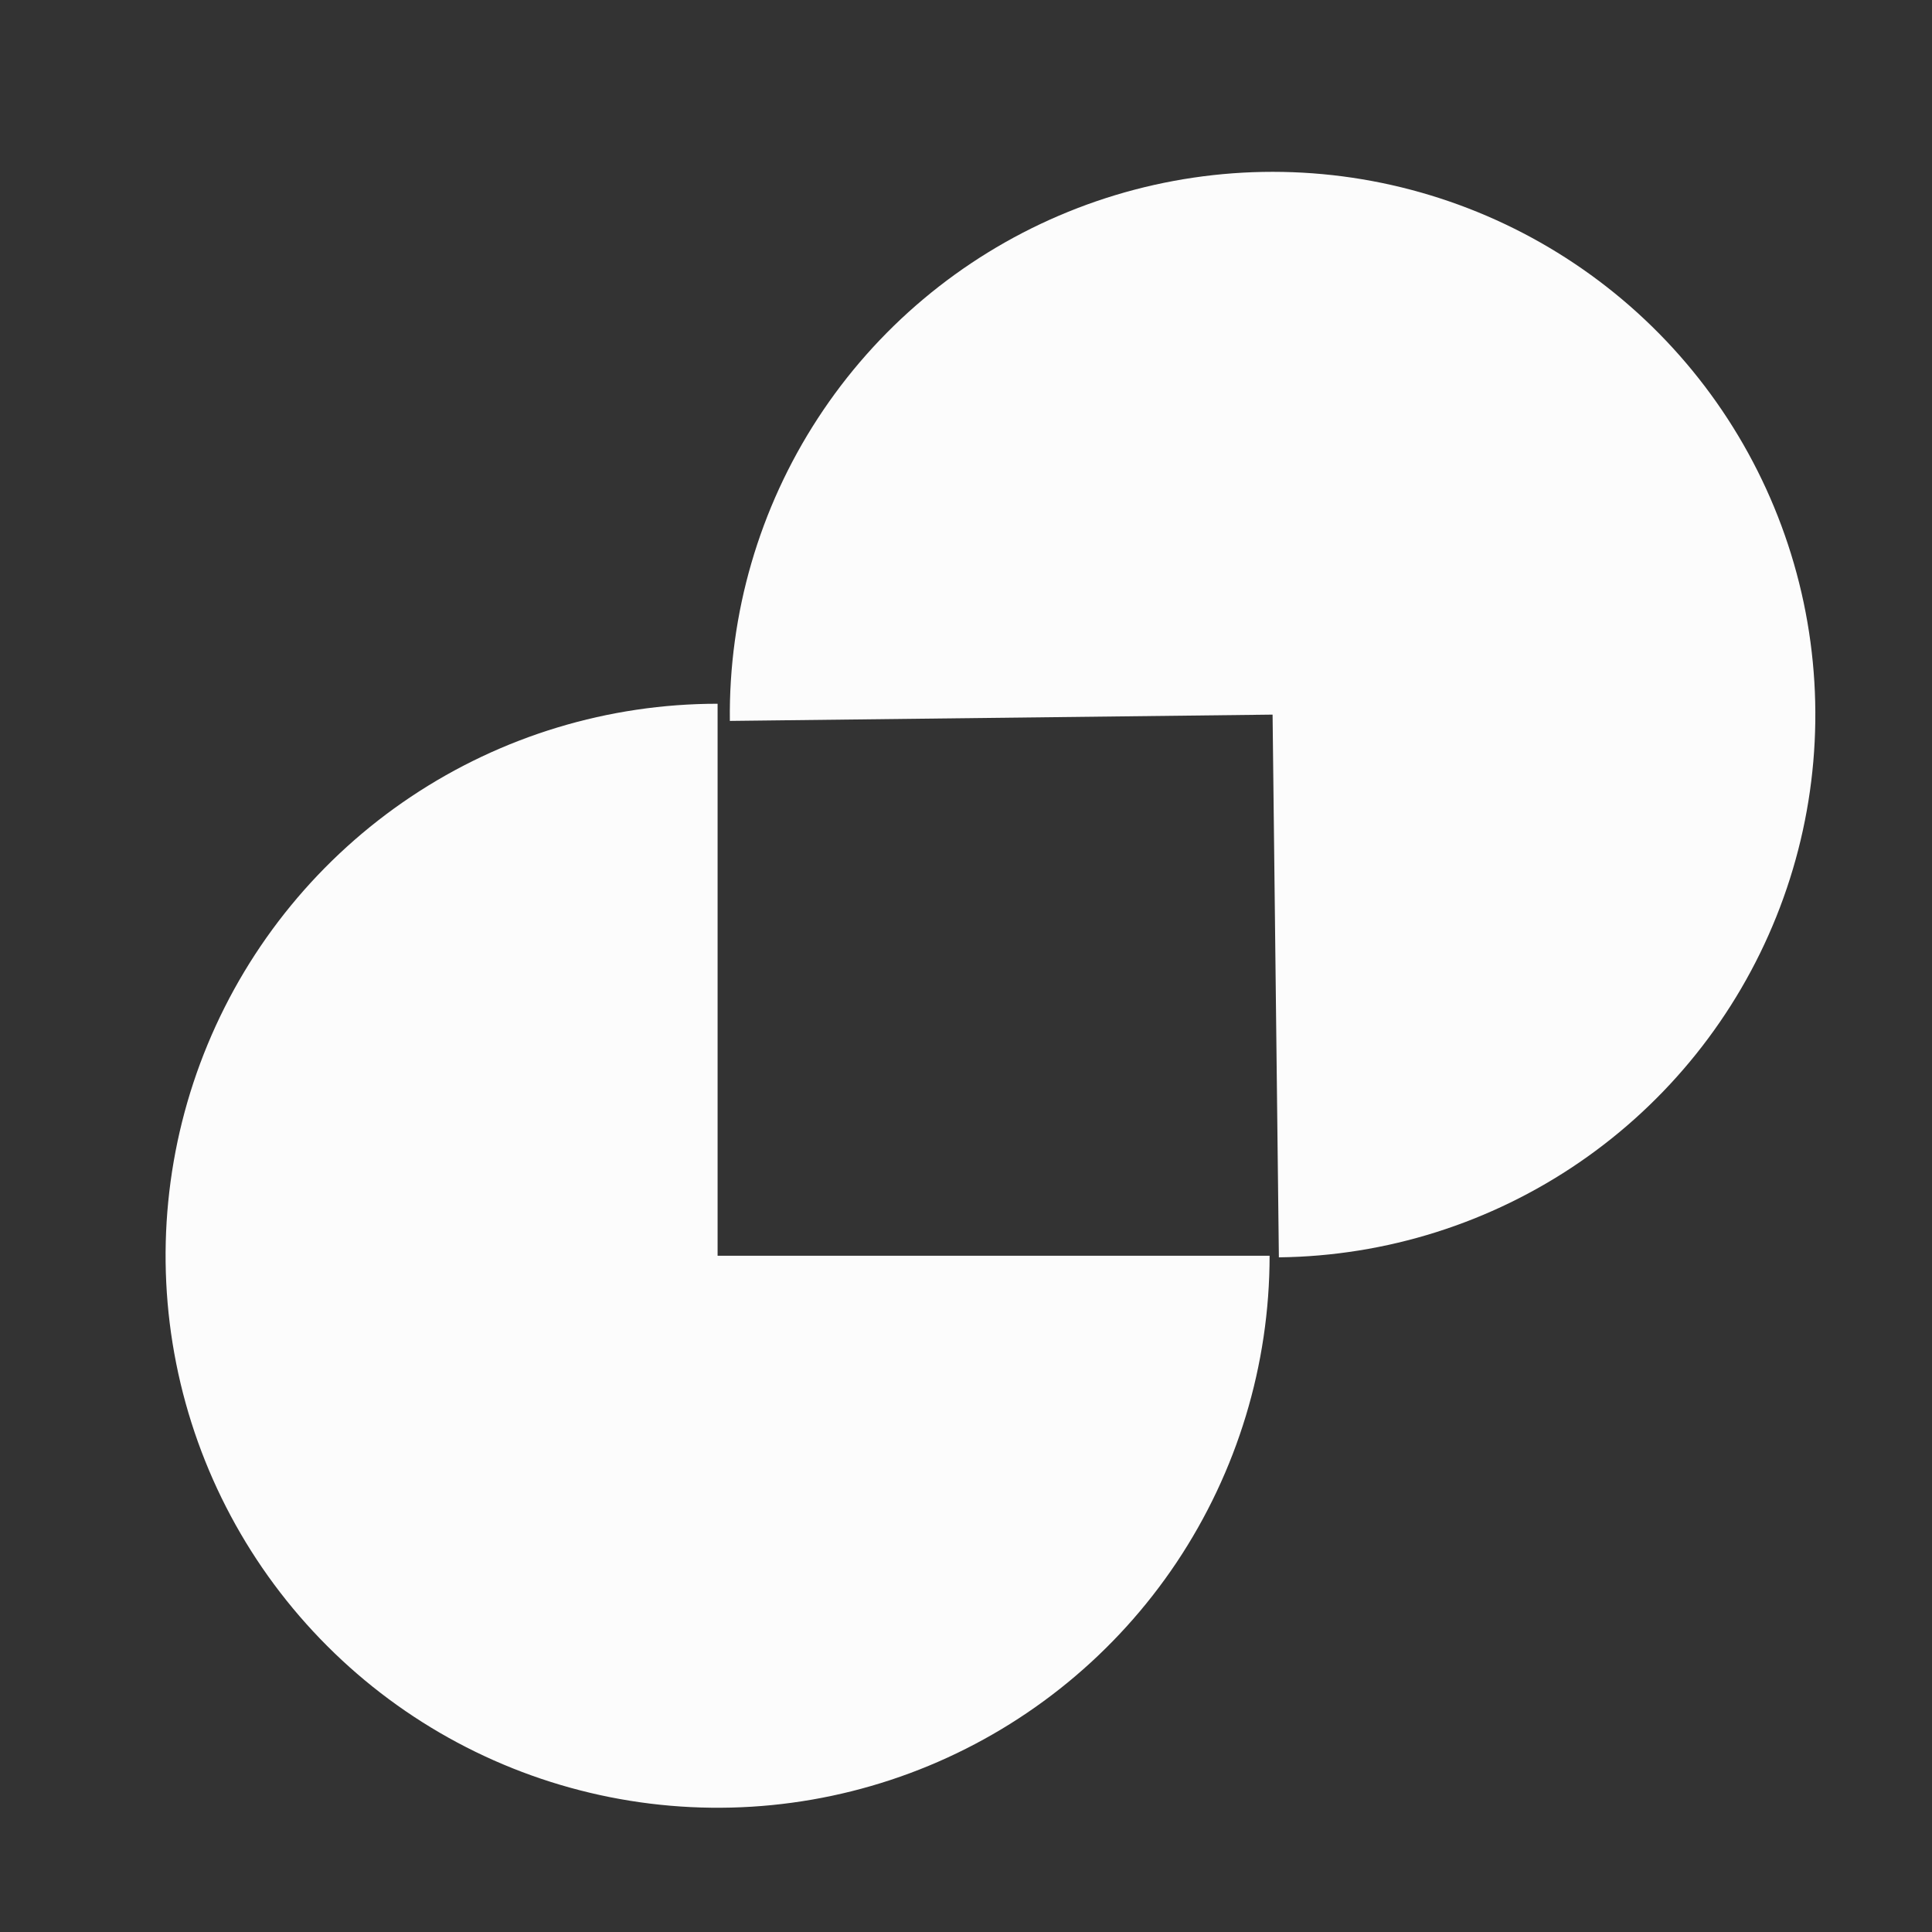
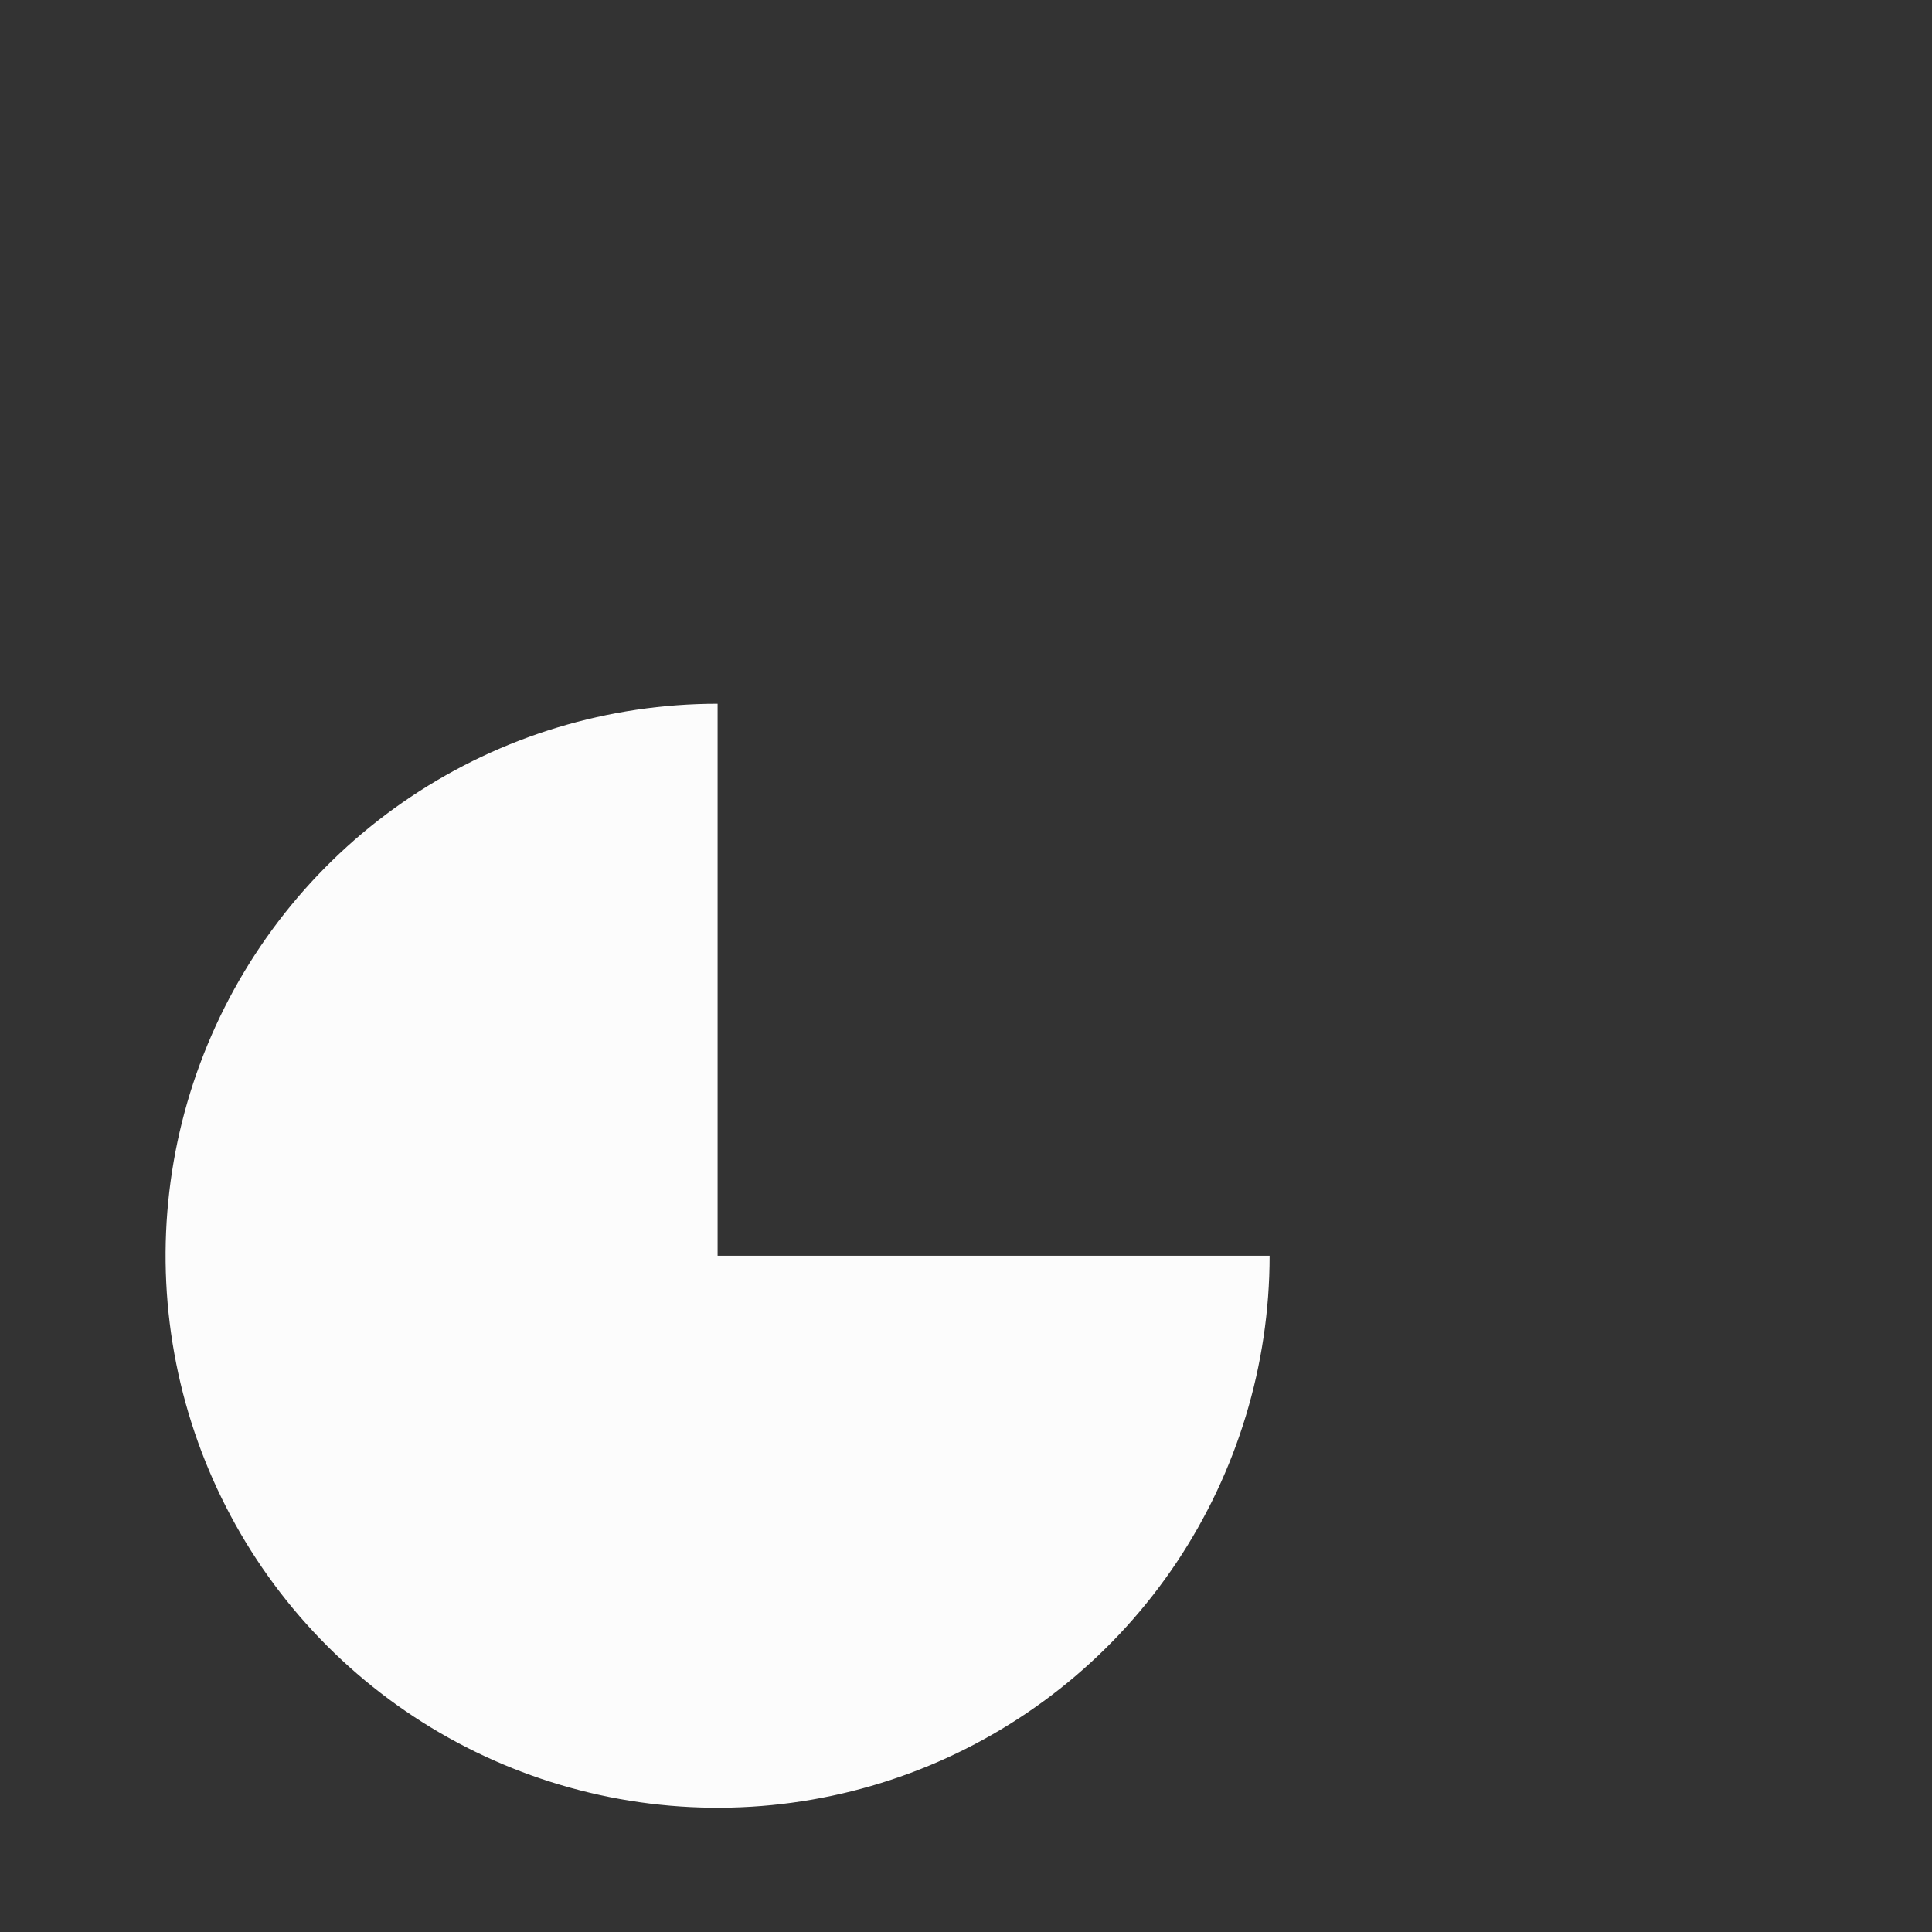
<svg xmlns="http://www.w3.org/2000/svg" width="35" height="35" viewBox="0 0 35 35" fill="none">
  <rect x="0" y="0" width="35" height="35" fill="#333333" stroke="none" />
  <path d="M23 22.749C23 24.727 22.413 26.66 21.315 28.305C20.216 29.949 18.654 31.231 16.827 31.988C15 32.745 12.989 32.943 11.049 32.557C9.109 32.171 7.327 31.219 5.929 29.82C4.53 28.422 3.578 26.64 3.192 24.7C2.806 22.76 3.004 20.749 3.761 18.922C4.518 17.095 5.8 15.533 7.444 14.434C9.089 13.335 11.022 12.749 13 12.749V22.749H23Z" fill="#FCFCFC" />
-   <path d="M13.222 13.06C13.199 11.115 13.754 9.208 14.816 7.578C15.877 5.949 17.398 4.671 19.186 3.906C20.974 3.141 22.949 2.923 24.86 3.28C26.772 3.638 28.535 4.554 29.926 5.913C31.317 7.272 32.273 9.013 32.675 10.916C33.076 12.819 32.905 14.798 32.181 16.603C31.458 18.408 30.215 19.959 28.611 21.058C27.007 22.157 25.113 22.756 23.168 22.778L23.054 12.946L13.222 13.06Z" fill="#FCFCFC" />
</svg>